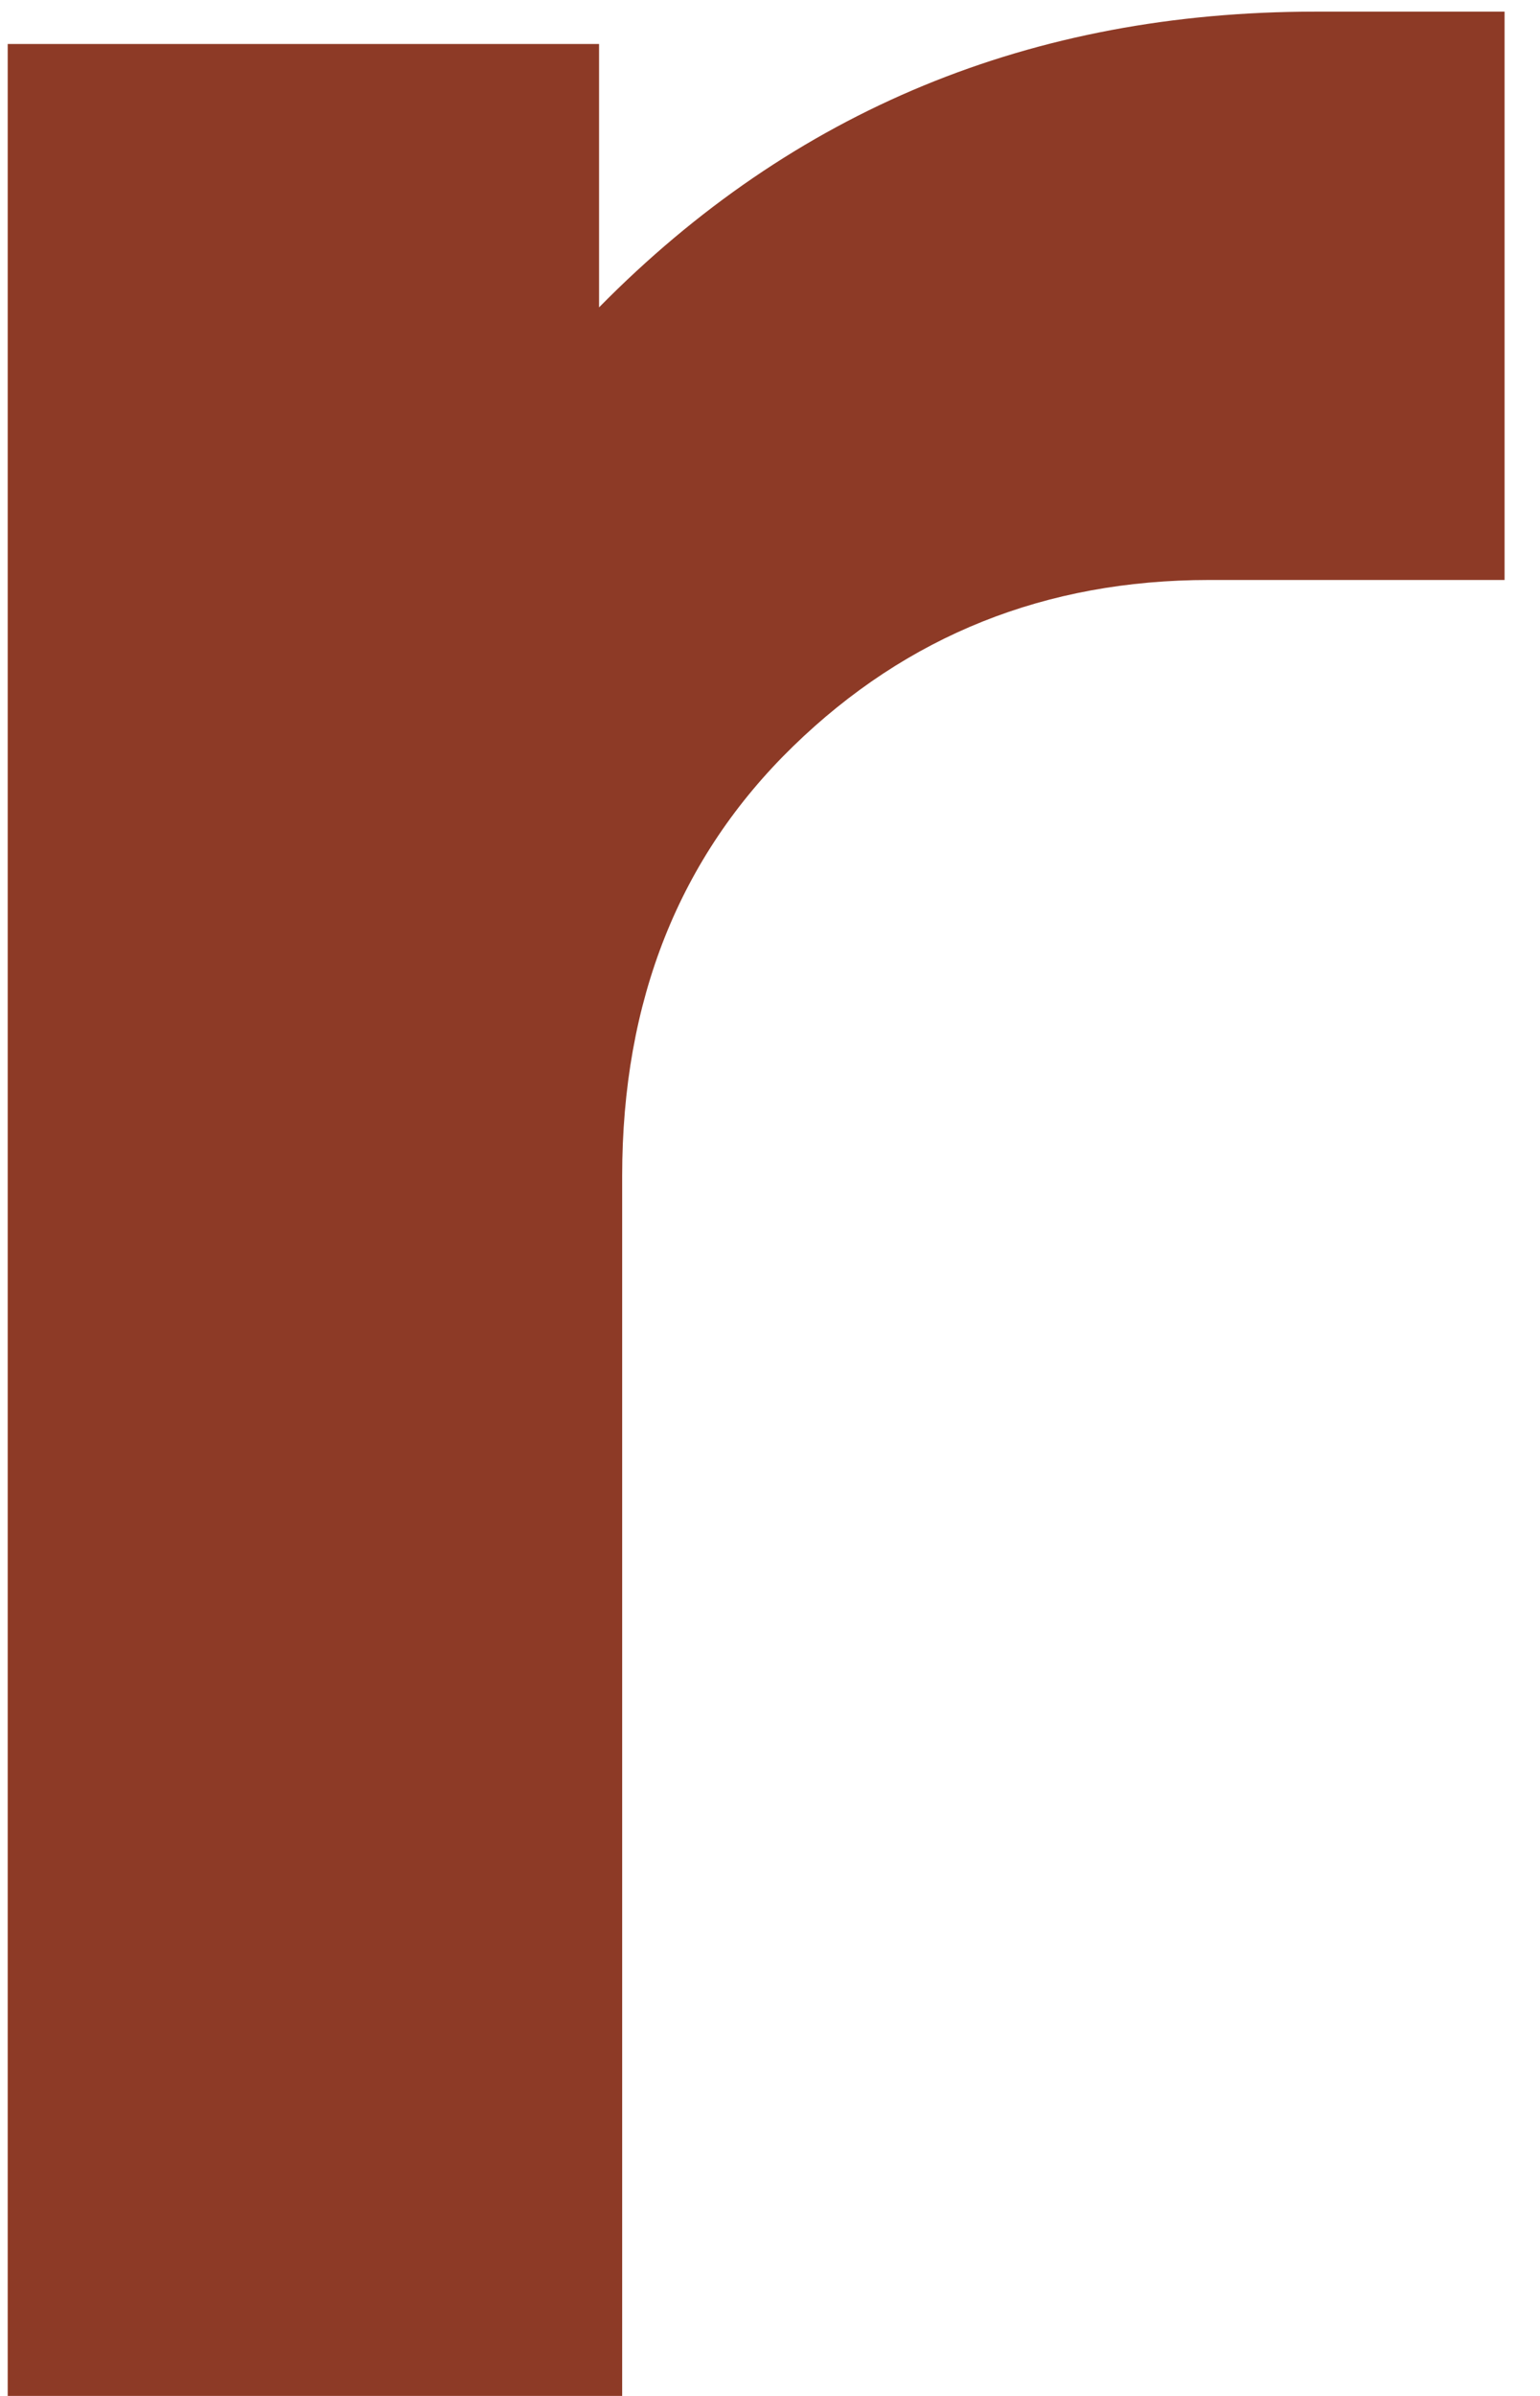
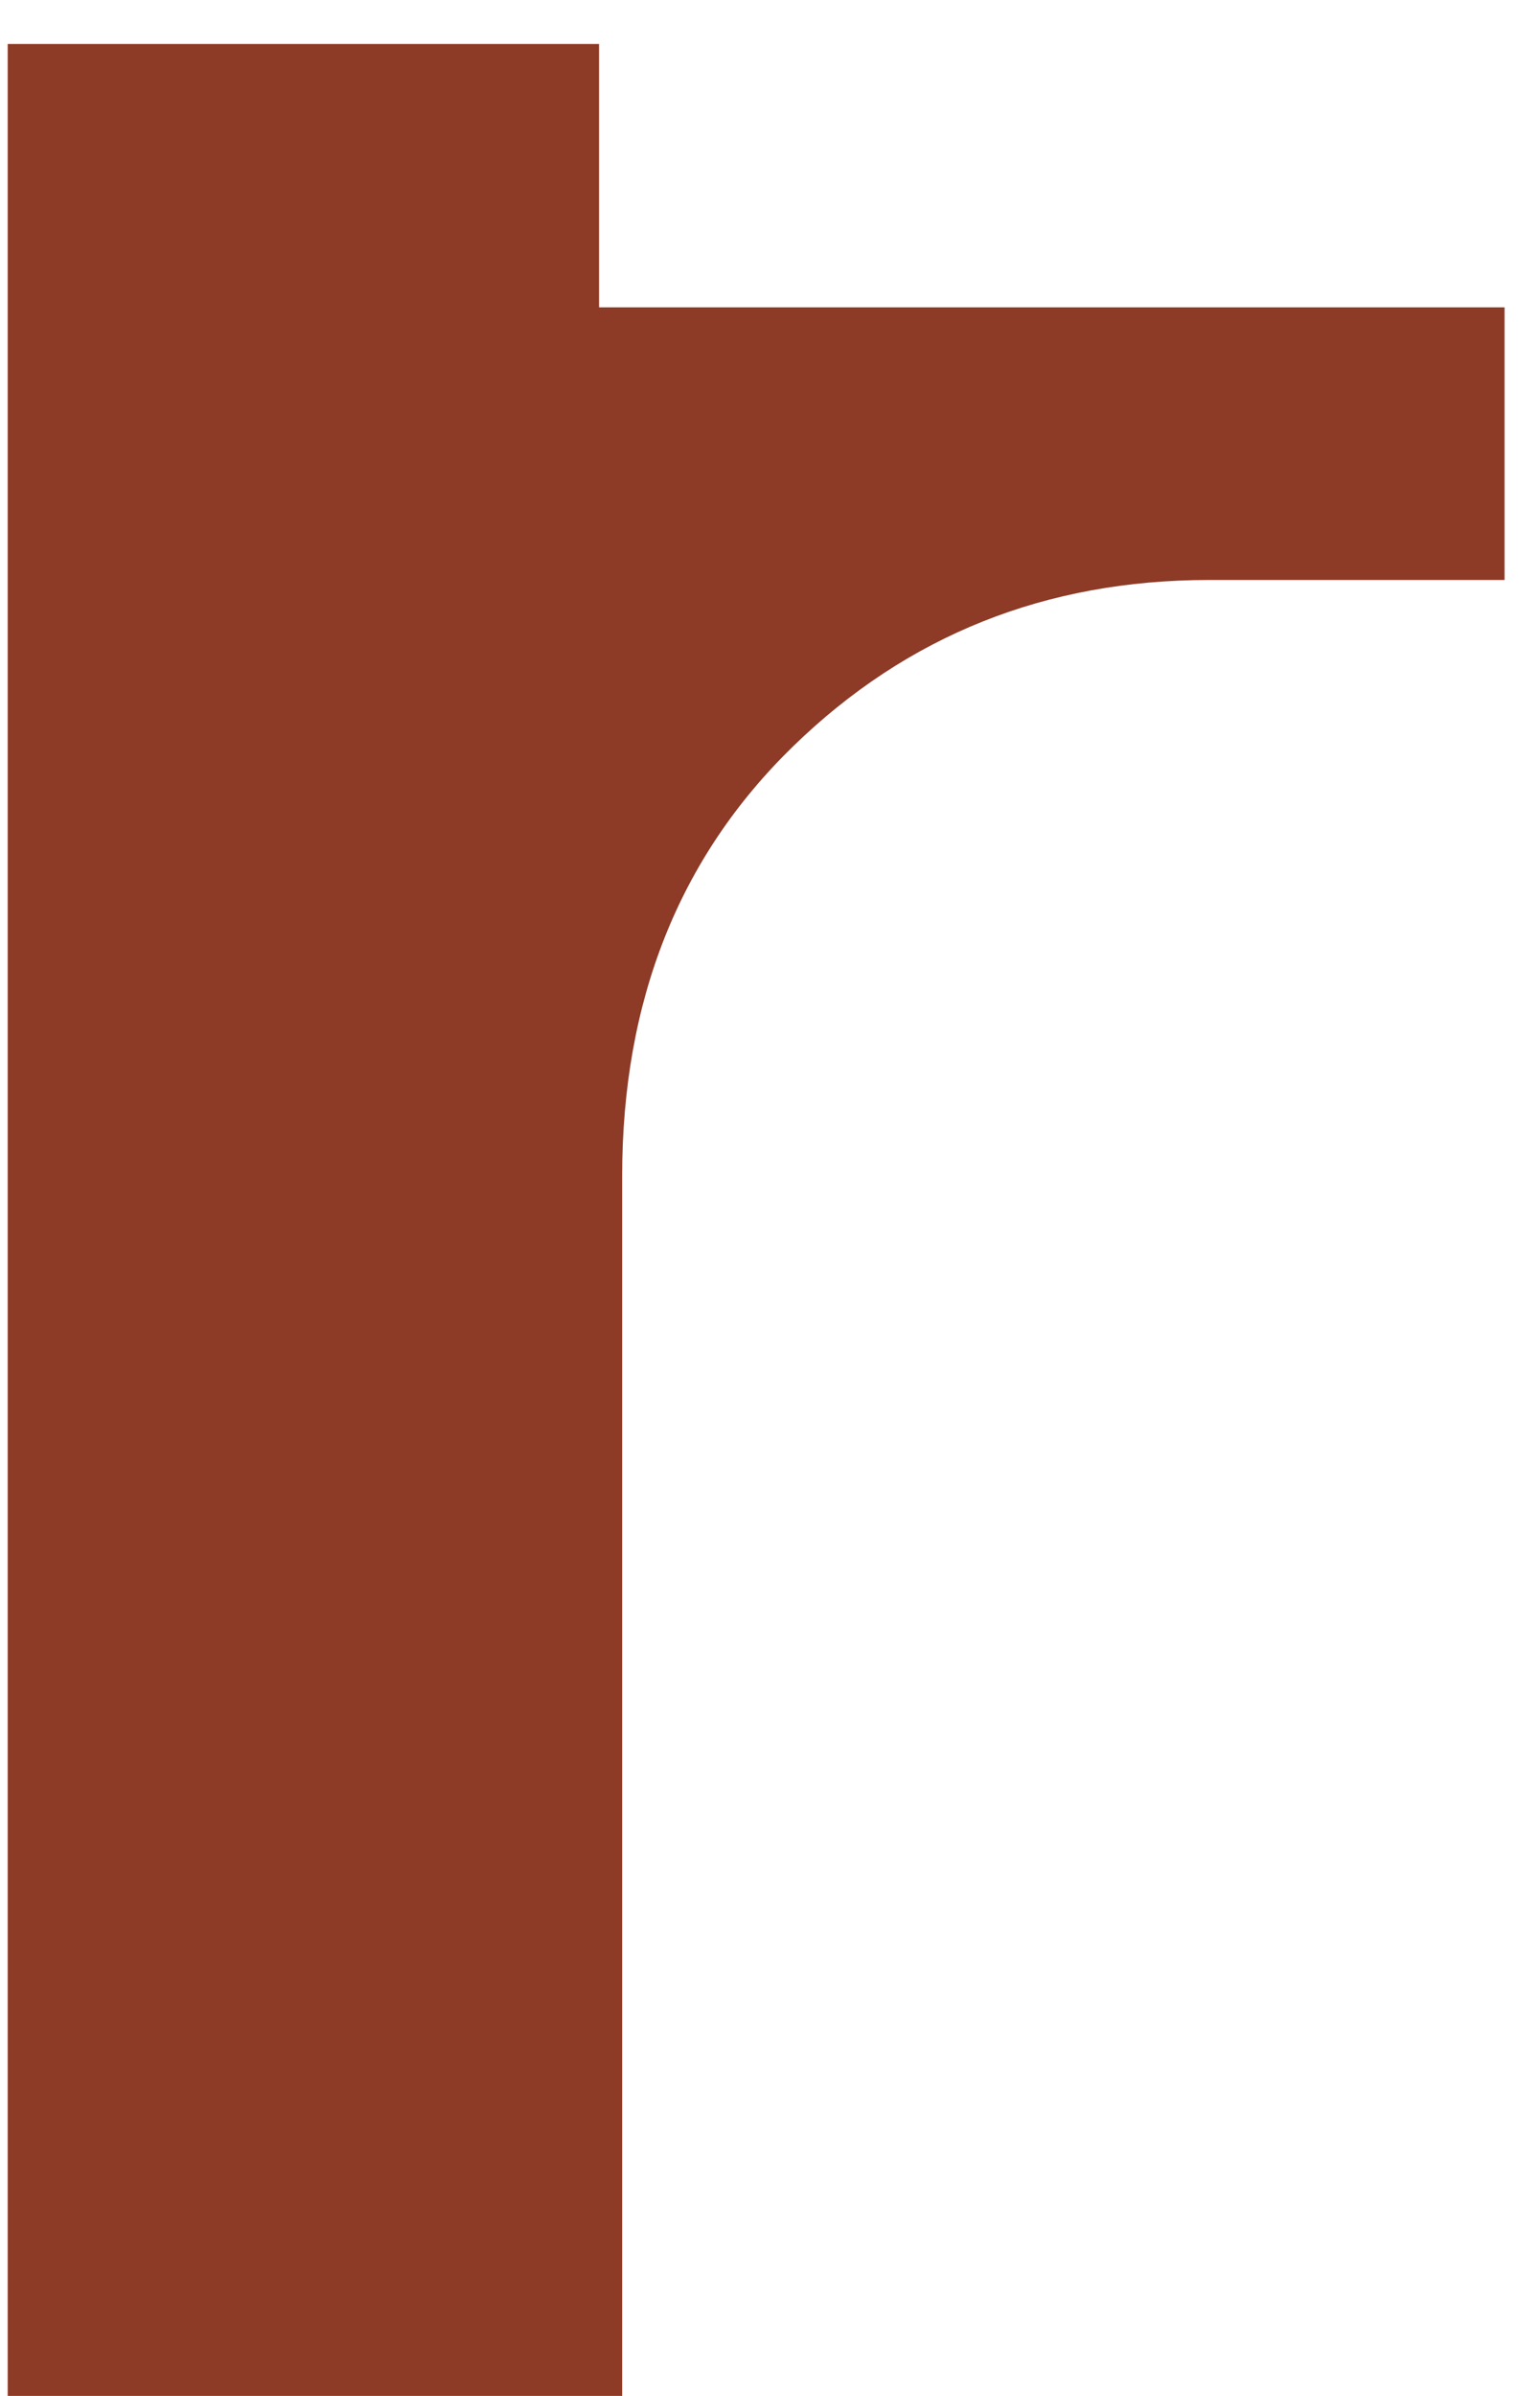
<svg xmlns="http://www.w3.org/2000/svg" width="18" height="28" viewBox="0 0 18 28" fill="none">
-   <path d="M17.586 0.136V6.778H14.13C12.222 6.778 10.602 7.426 9.27 8.722C7.938 10.018 7.272 11.692 7.272 13.744V28H0.09V0.514H7.002V3.592C9.27 1.288 12.06 0.136 15.372 0.136H17.586Z" fill="#8D3A26" />
+   <path d="M17.586 0.136V6.778H14.13C12.222 6.778 10.602 7.426 9.27 8.722C7.938 10.018 7.272 11.692 7.272 13.744V28H0.09V0.514H7.002V3.592H17.586Z" fill="#8D3A26" />
</svg>